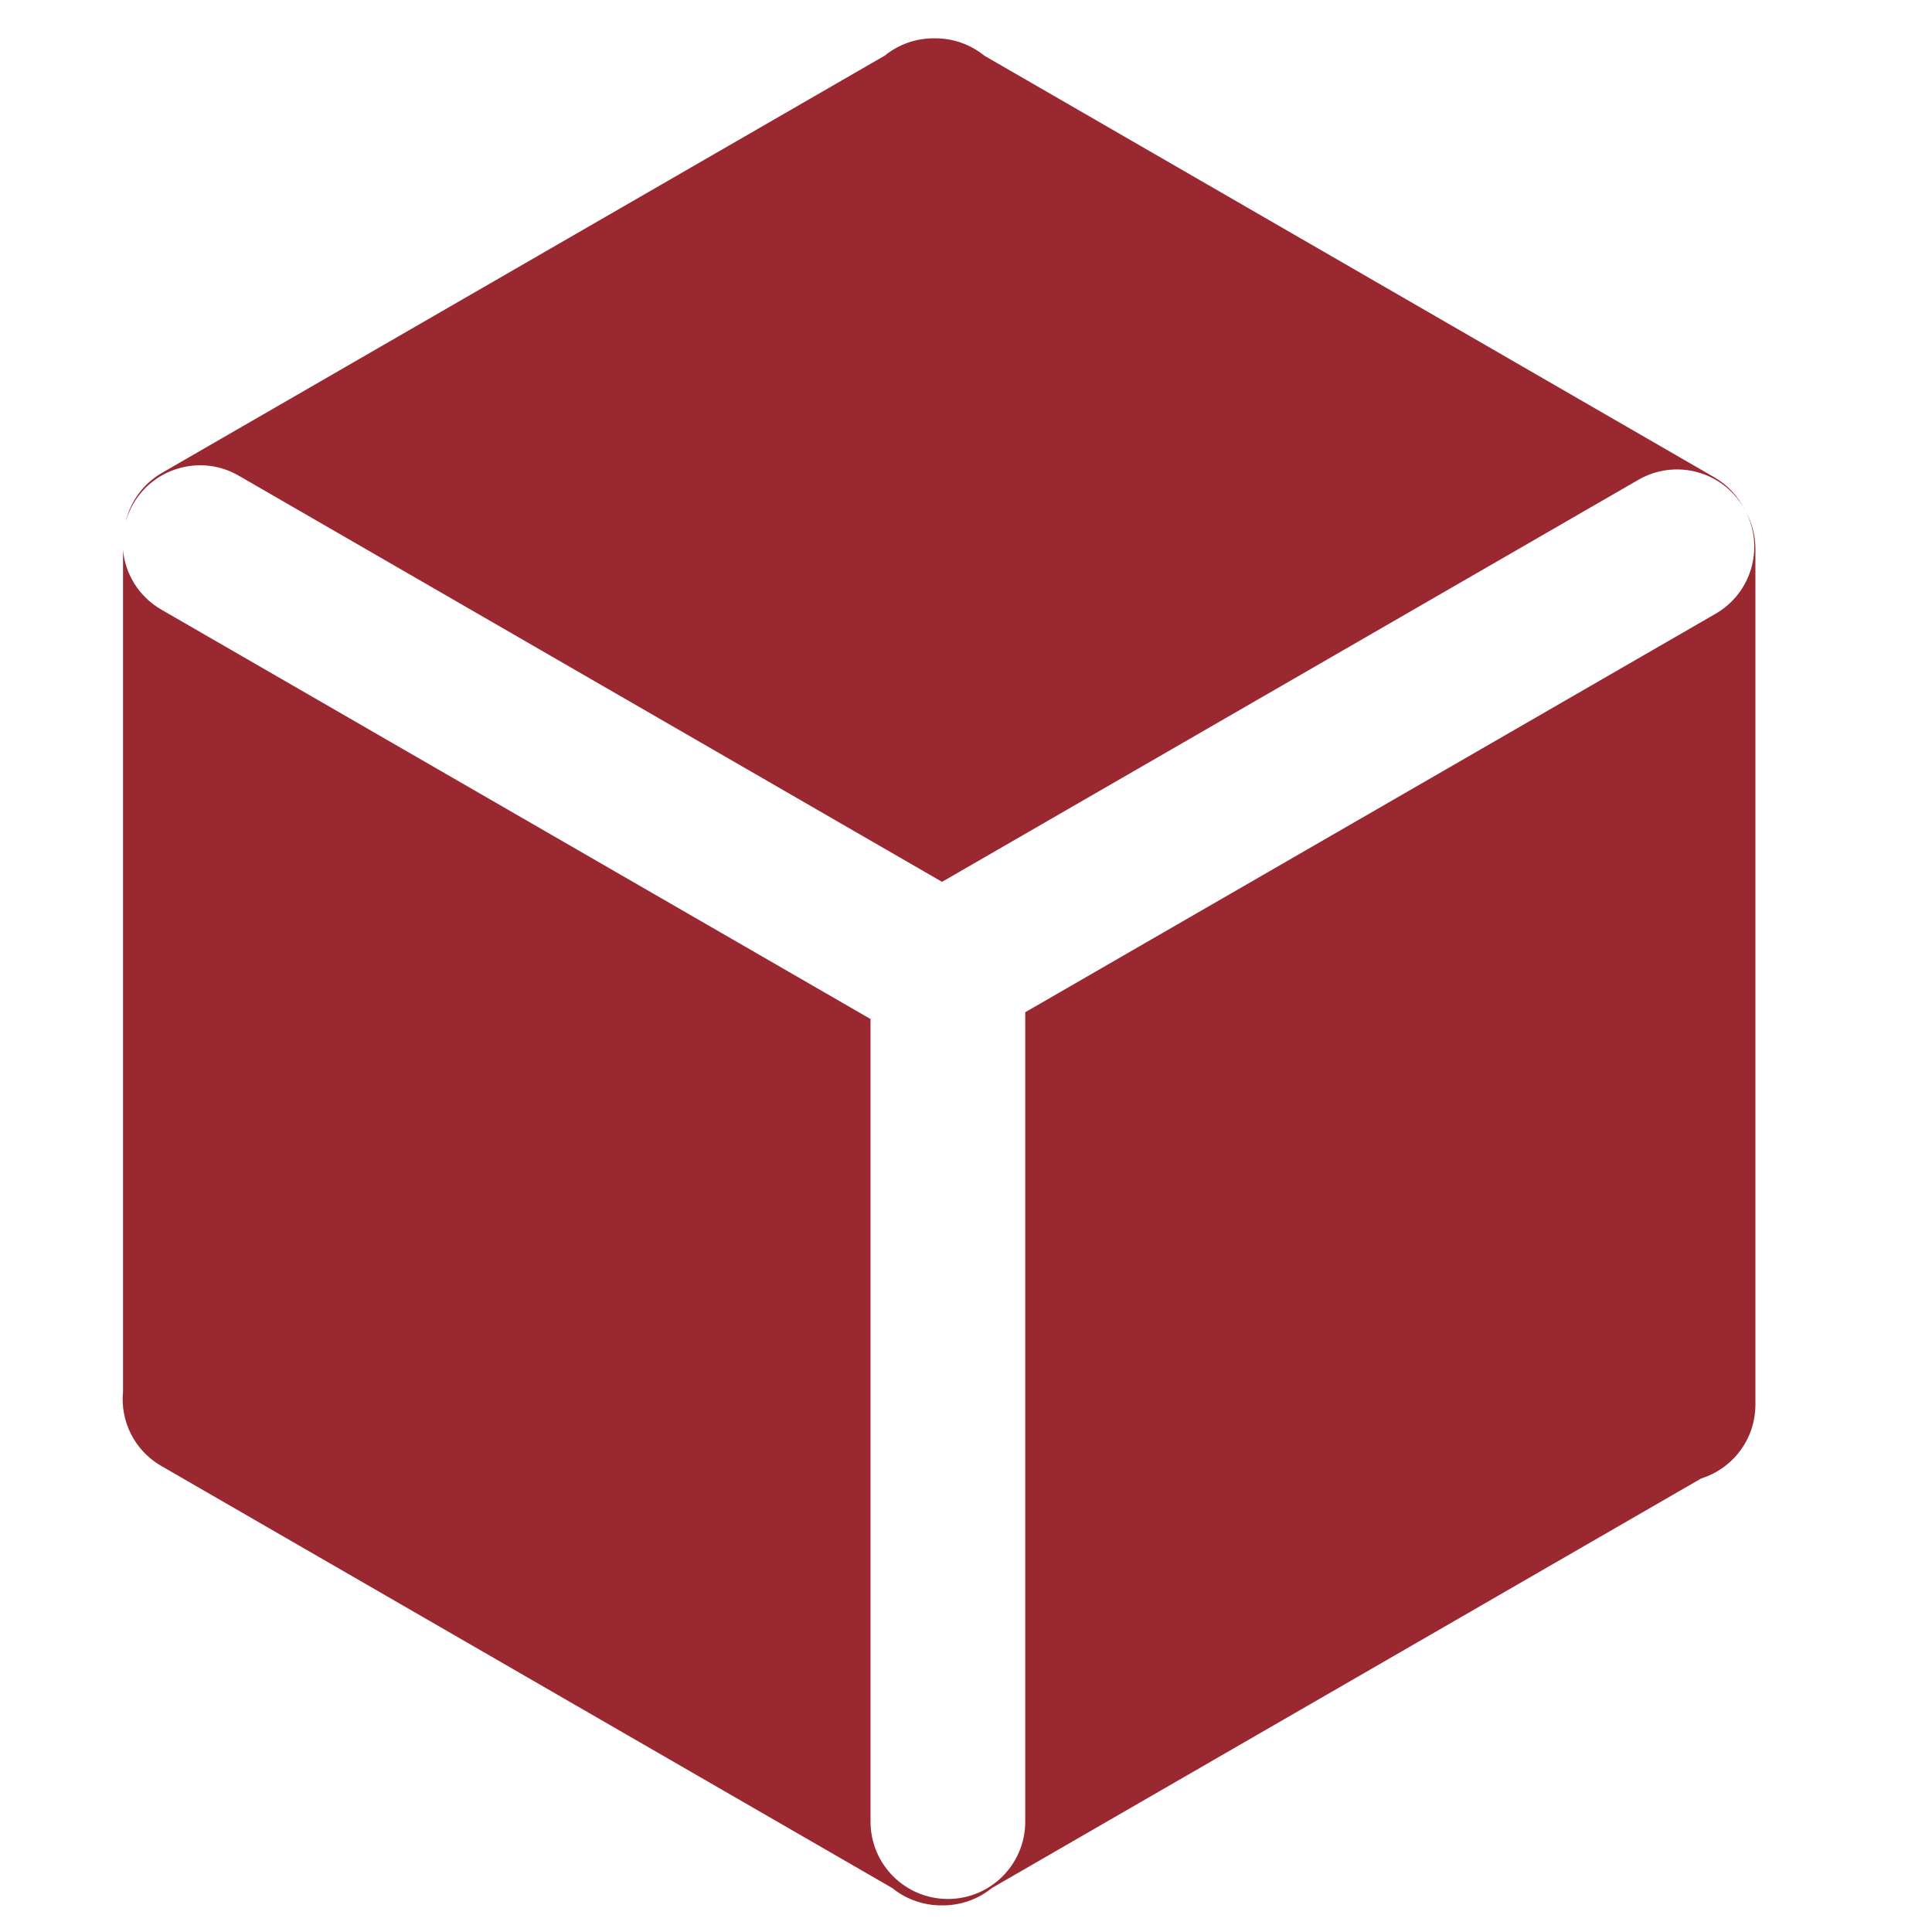
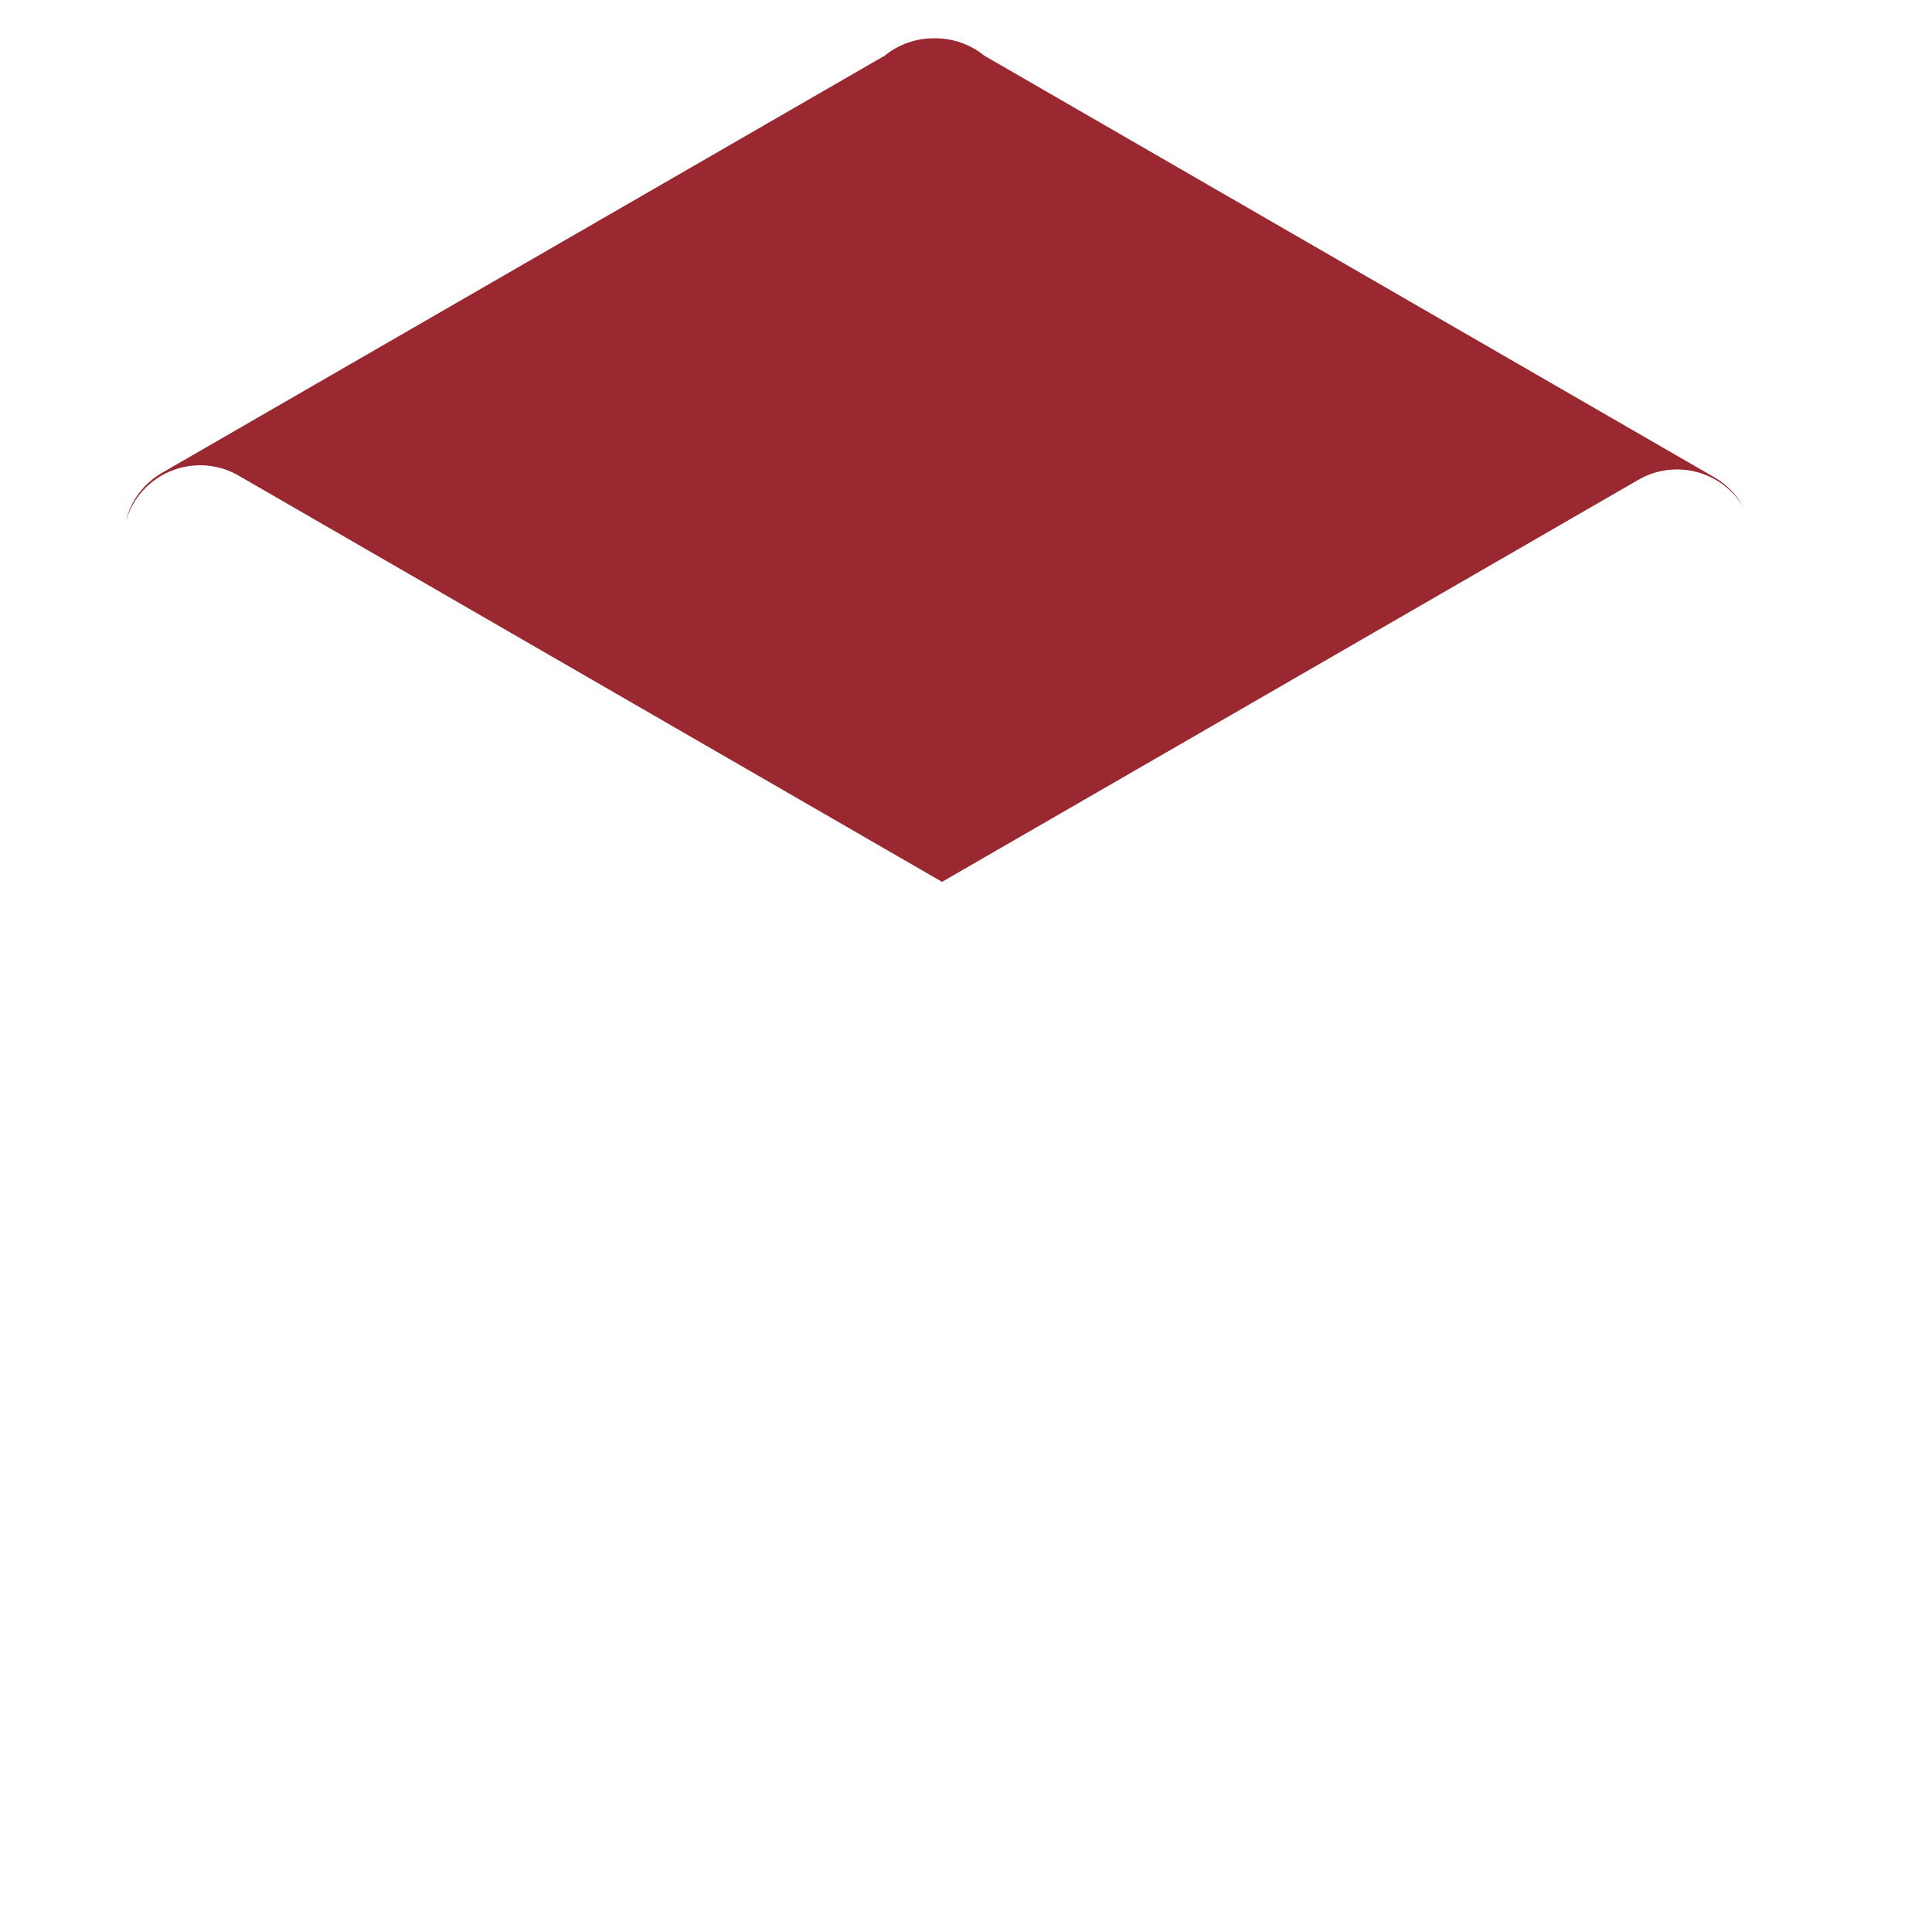
<svg xmlns="http://www.w3.org/2000/svg" t="1595472274989" class="icon" viewBox="0 0 1024 1024" version="1.1" p-id="7461" width="20" height="20">
  <path d="M70.6 267.1c11.3-19.6 36.4-26.3 55.9-15l372.8 215.3 369.1-213.1c19.6-11.3 44.6-4.6 55.9 15 0.2 0.3 0.3 0.5 0.4 0.8-3.5-7-8.9-13-16.2-17.2L521.7 29.5c-7.5-6.1-16.9-9.3-26.4-9.2-9.5-0.1-18.9 3.1-26.4 9.2l-383 221.1c-10.1 5.8-16.8 15.4-19.3 25.9 0.9-3.1 2.2-6.3 4-9.4z" fill="#9A2831" p-id="7462" />
-   <path d="M925.5 271.5c9.6 19.2 2.7 42.9-16.2 53.8L543.4 536.5v429c0 22.6-18.3 41-41 41-22.6 0-41-18.3-41-41V540.1l-375.9-217c-11.9-6.9-19.1-18.8-20.3-31.6v446.1c-1.5 15.5 5.9 31.1 20.3 39.4l387.4 223.7c7.5 6.1 16.9 9.3 26.4 9.2 9.5 0.1 18.9-3.1 26.4-9.2l376-217.1c16.6-5.2 28.7-20.7 28.7-39.1V290.9c0-7.1-1.8-13.7-4.9-19.4z" fill="#9A2831" p-id="7463" />
</svg>